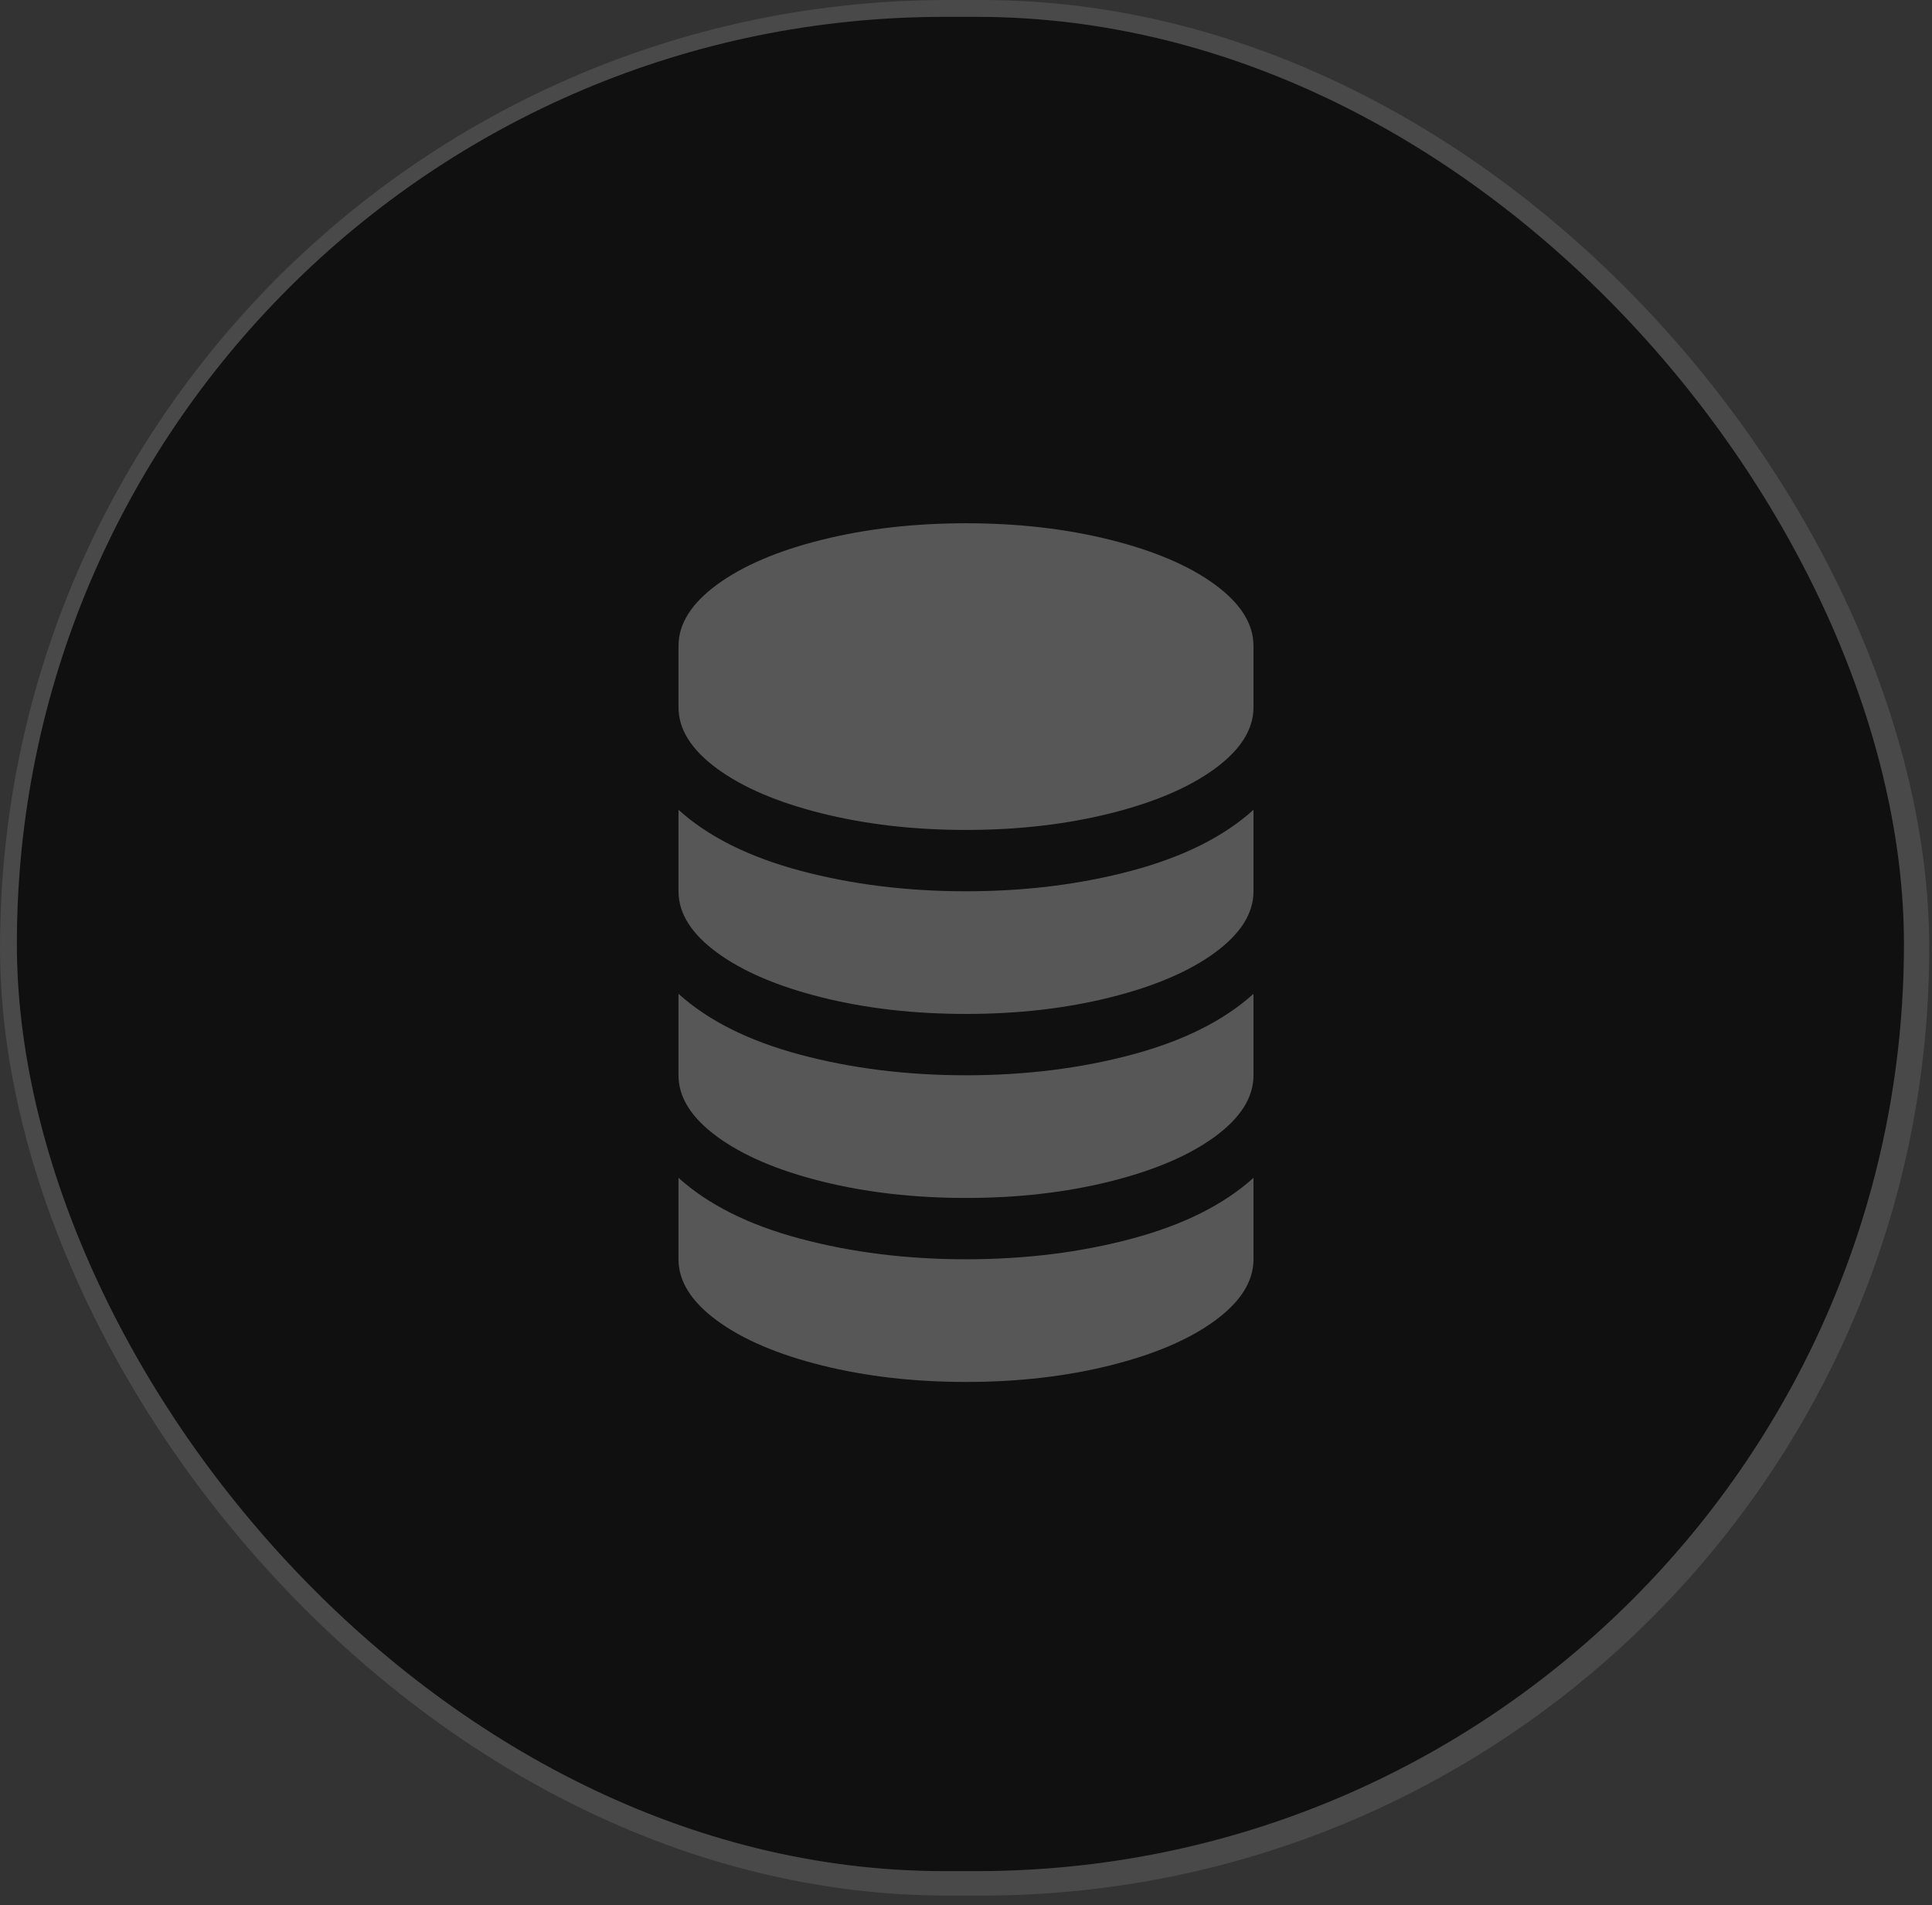
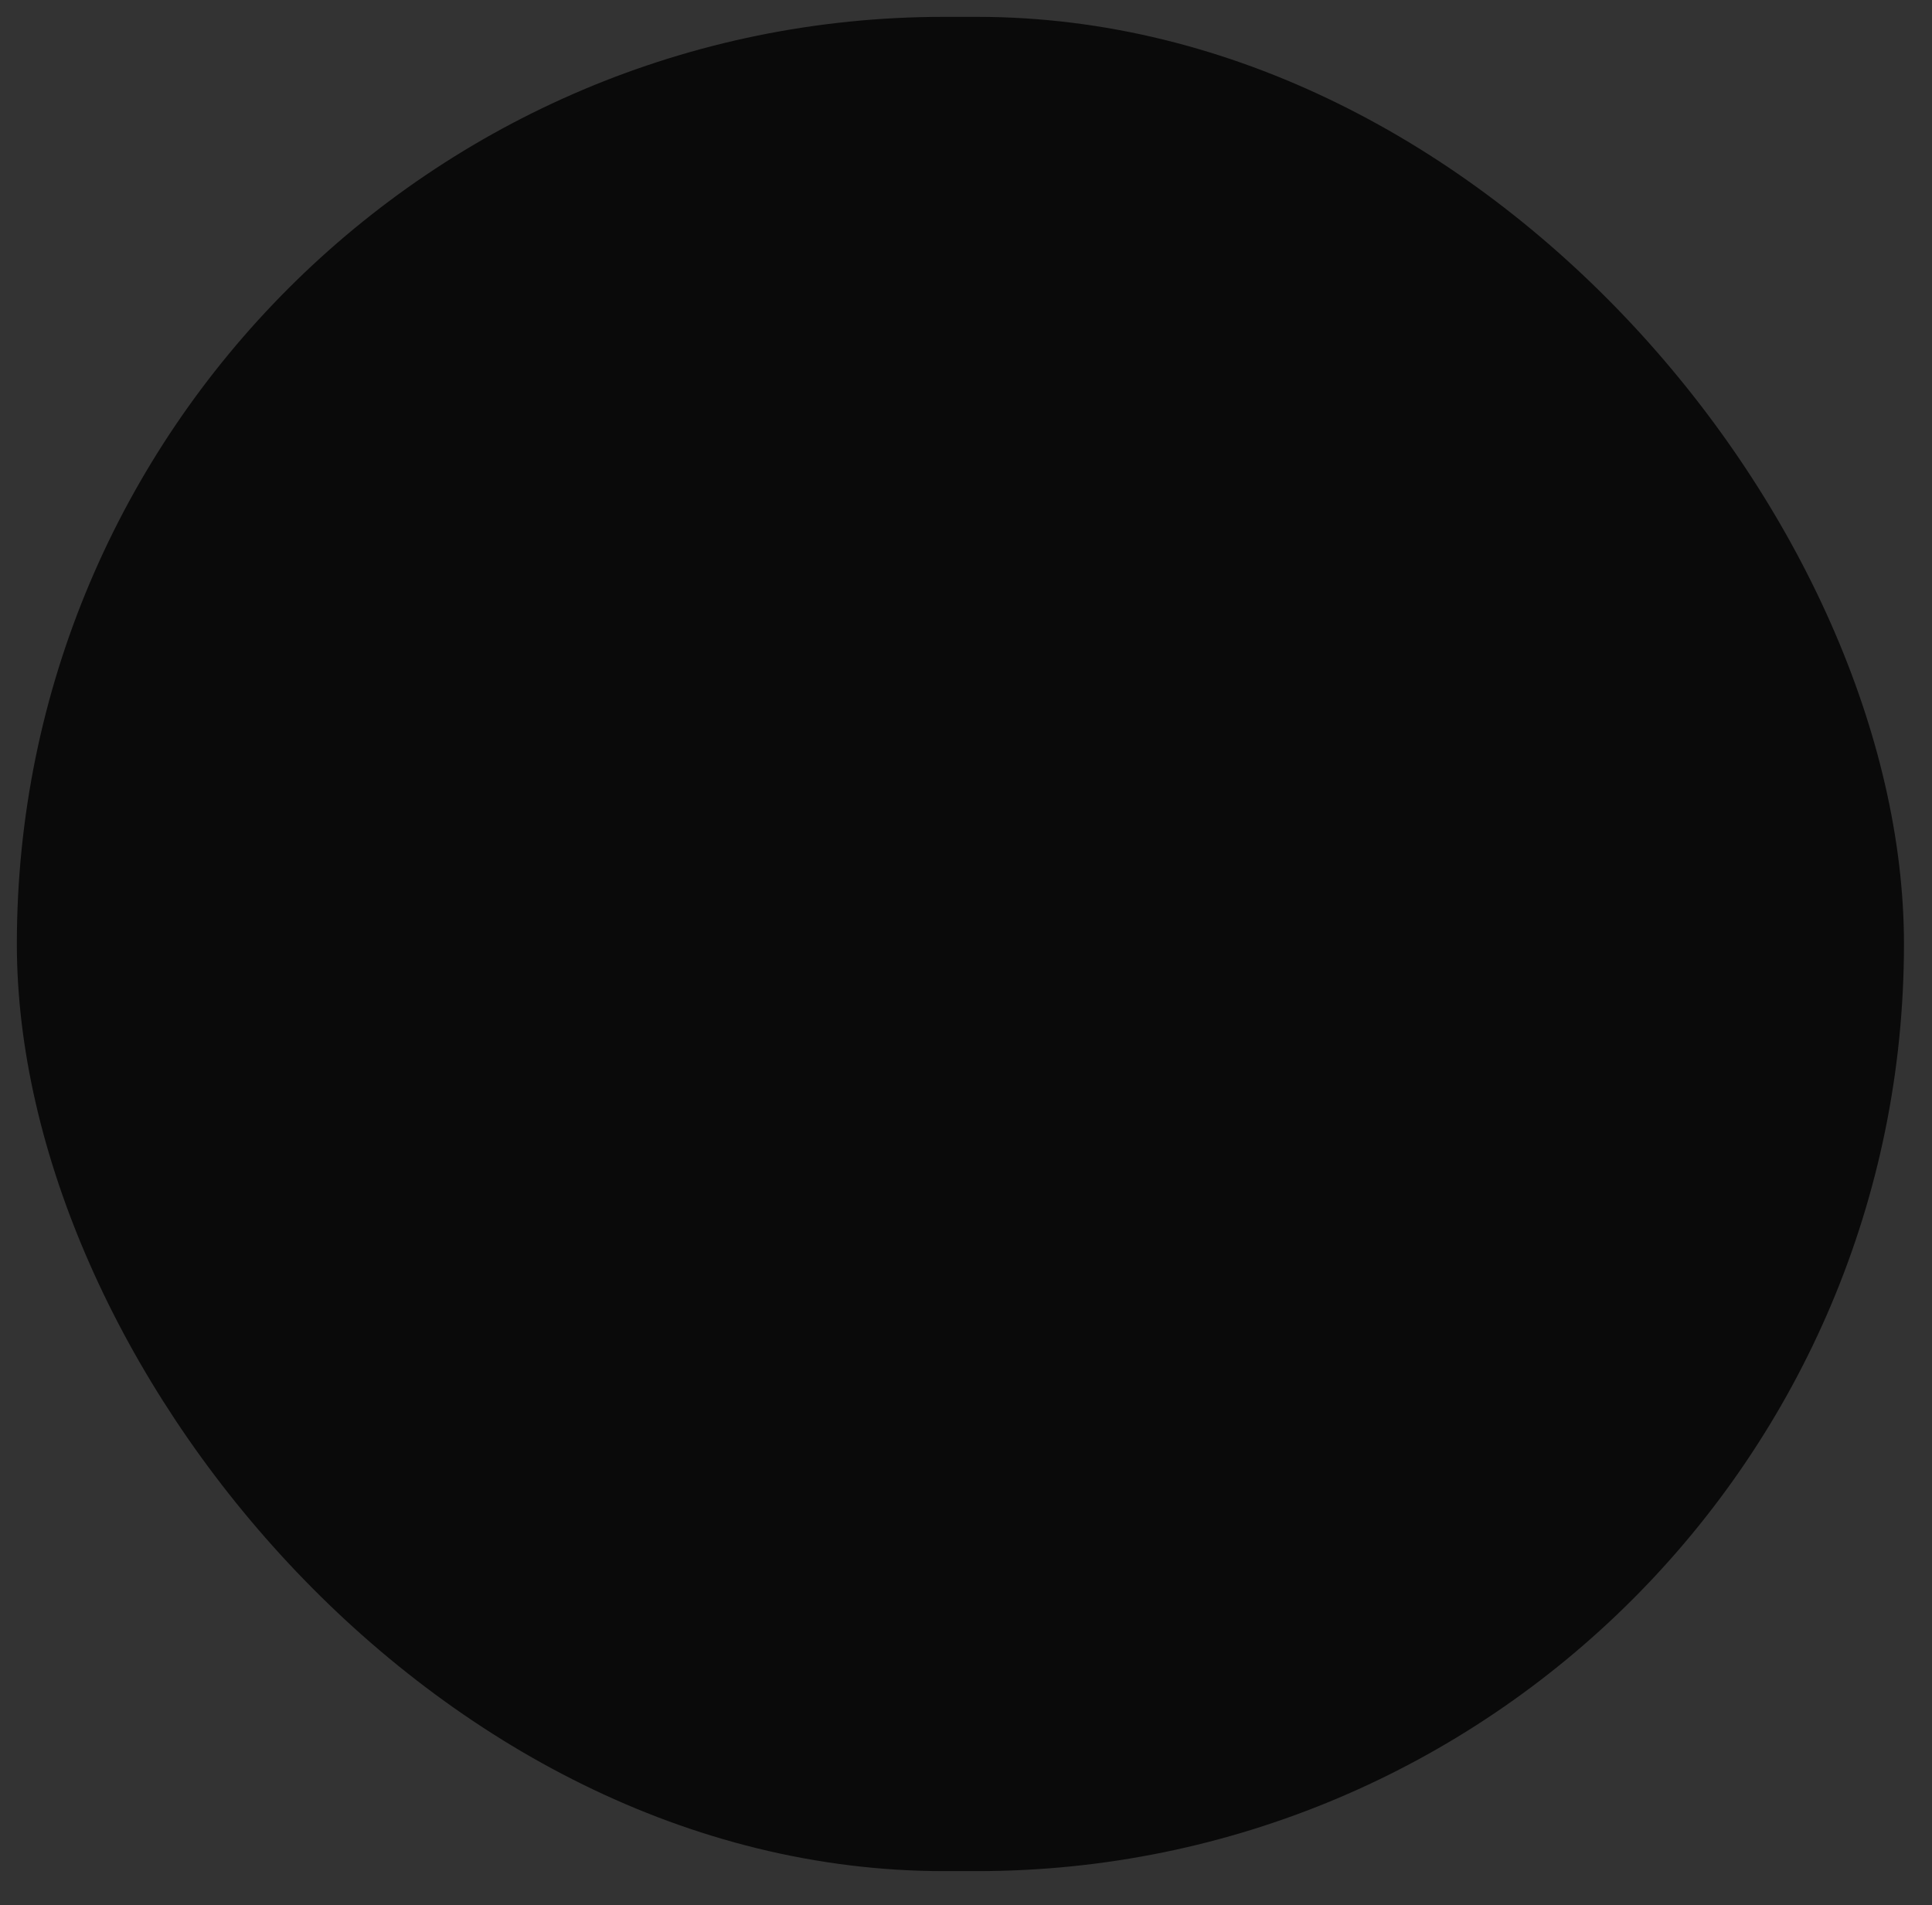
<svg xmlns="http://www.w3.org/2000/svg" width="144" height="142" viewBox="0 0 144 142" fill="none">
  <rect x="0" y="0" width="144" height="142" fill="#333333" stroke="none" />
-   <rect width="143.794" height="141.283" rx="70.641" fill="#A3A3A3" fill-opacity="0.2" />
-   <rect x="1.256" y="1.256" width="140.655" height="138.203" rx="69.102" fill="white" fill-opacity="0.05" />
  <rect x="1.256" y="1.256" width="140.655" height="138.203" rx="69.102" fill="black" fill-opacity="0.8" />
-   <path d="M72 66.429C76.408 66.429 80.528 65.917 84.36 64.893C88.192 63.869 91.215 62.357 93.428 60.357V66.429C93.428 68.071 92.471 69.595 90.555 71C88.639 72.405 86.034 73.518 82.742 74.339C79.45 75.161 75.869 75.571 72 75.571C68.131 75.571 64.55 75.161 61.258 74.339C57.965 73.518 55.361 72.405 53.445 71C51.529 69.595 50.571 68.071 50.571 66.429V60.357C52.785 62.357 55.807 63.869 59.639 64.893C63.471 65.917 67.591 66.429 72 66.429ZM72 93.857C76.408 93.857 80.528 93.345 84.36 92.321C88.192 91.298 91.215 89.786 93.428 87.786V93.857C93.428 95.5 92.471 97.024 90.555 98.429C88.639 99.833 86.034 100.946 82.742 101.768C79.45 102.589 75.869 103 72 103C68.131 103 64.55 102.589 61.258 101.768C57.965 100.946 55.361 99.833 53.445 98.429C51.529 97.024 50.571 95.5 50.571 93.857V87.786C52.785 89.786 55.807 91.298 59.639 92.321C63.471 93.345 67.591 93.857 72 93.857ZM72 80.143C76.408 80.143 80.528 79.631 84.36 78.607C88.192 77.583 91.215 76.071 93.428 74.071V80.143C93.428 81.786 92.471 83.309 90.555 84.714C88.639 86.119 86.034 87.232 82.742 88.054C79.45 88.875 75.869 89.286 72 89.286C68.131 89.286 64.55 88.875 61.258 88.054C57.965 87.232 55.361 86.119 53.445 84.714C51.529 83.309 50.571 81.786 50.571 80.143V74.071C52.785 76.071 55.807 77.583 59.639 78.607C63.471 79.631 67.591 80.143 72 80.143ZM72 39C75.869 39 79.45 39.411 82.742 40.232C86.034 41.054 88.639 42.167 90.555 43.571C92.471 44.976 93.428 46.5 93.428 48.143V52.714C93.428 54.357 92.471 55.881 90.555 57.286C88.639 58.691 86.034 59.804 82.742 60.625C79.45 61.446 75.869 61.857 72 61.857C68.131 61.857 64.55 61.446 61.258 60.625C57.965 59.804 55.361 58.691 53.445 57.286C51.529 55.881 50.571 54.357 50.571 52.714V48.143C50.571 46.5 51.529 44.976 53.445 43.571C55.361 42.167 57.965 41.054 61.258 40.232C64.55 39.411 68.131 39 72 39Z" fill="white" fill-opacity="0.3" />
</svg>